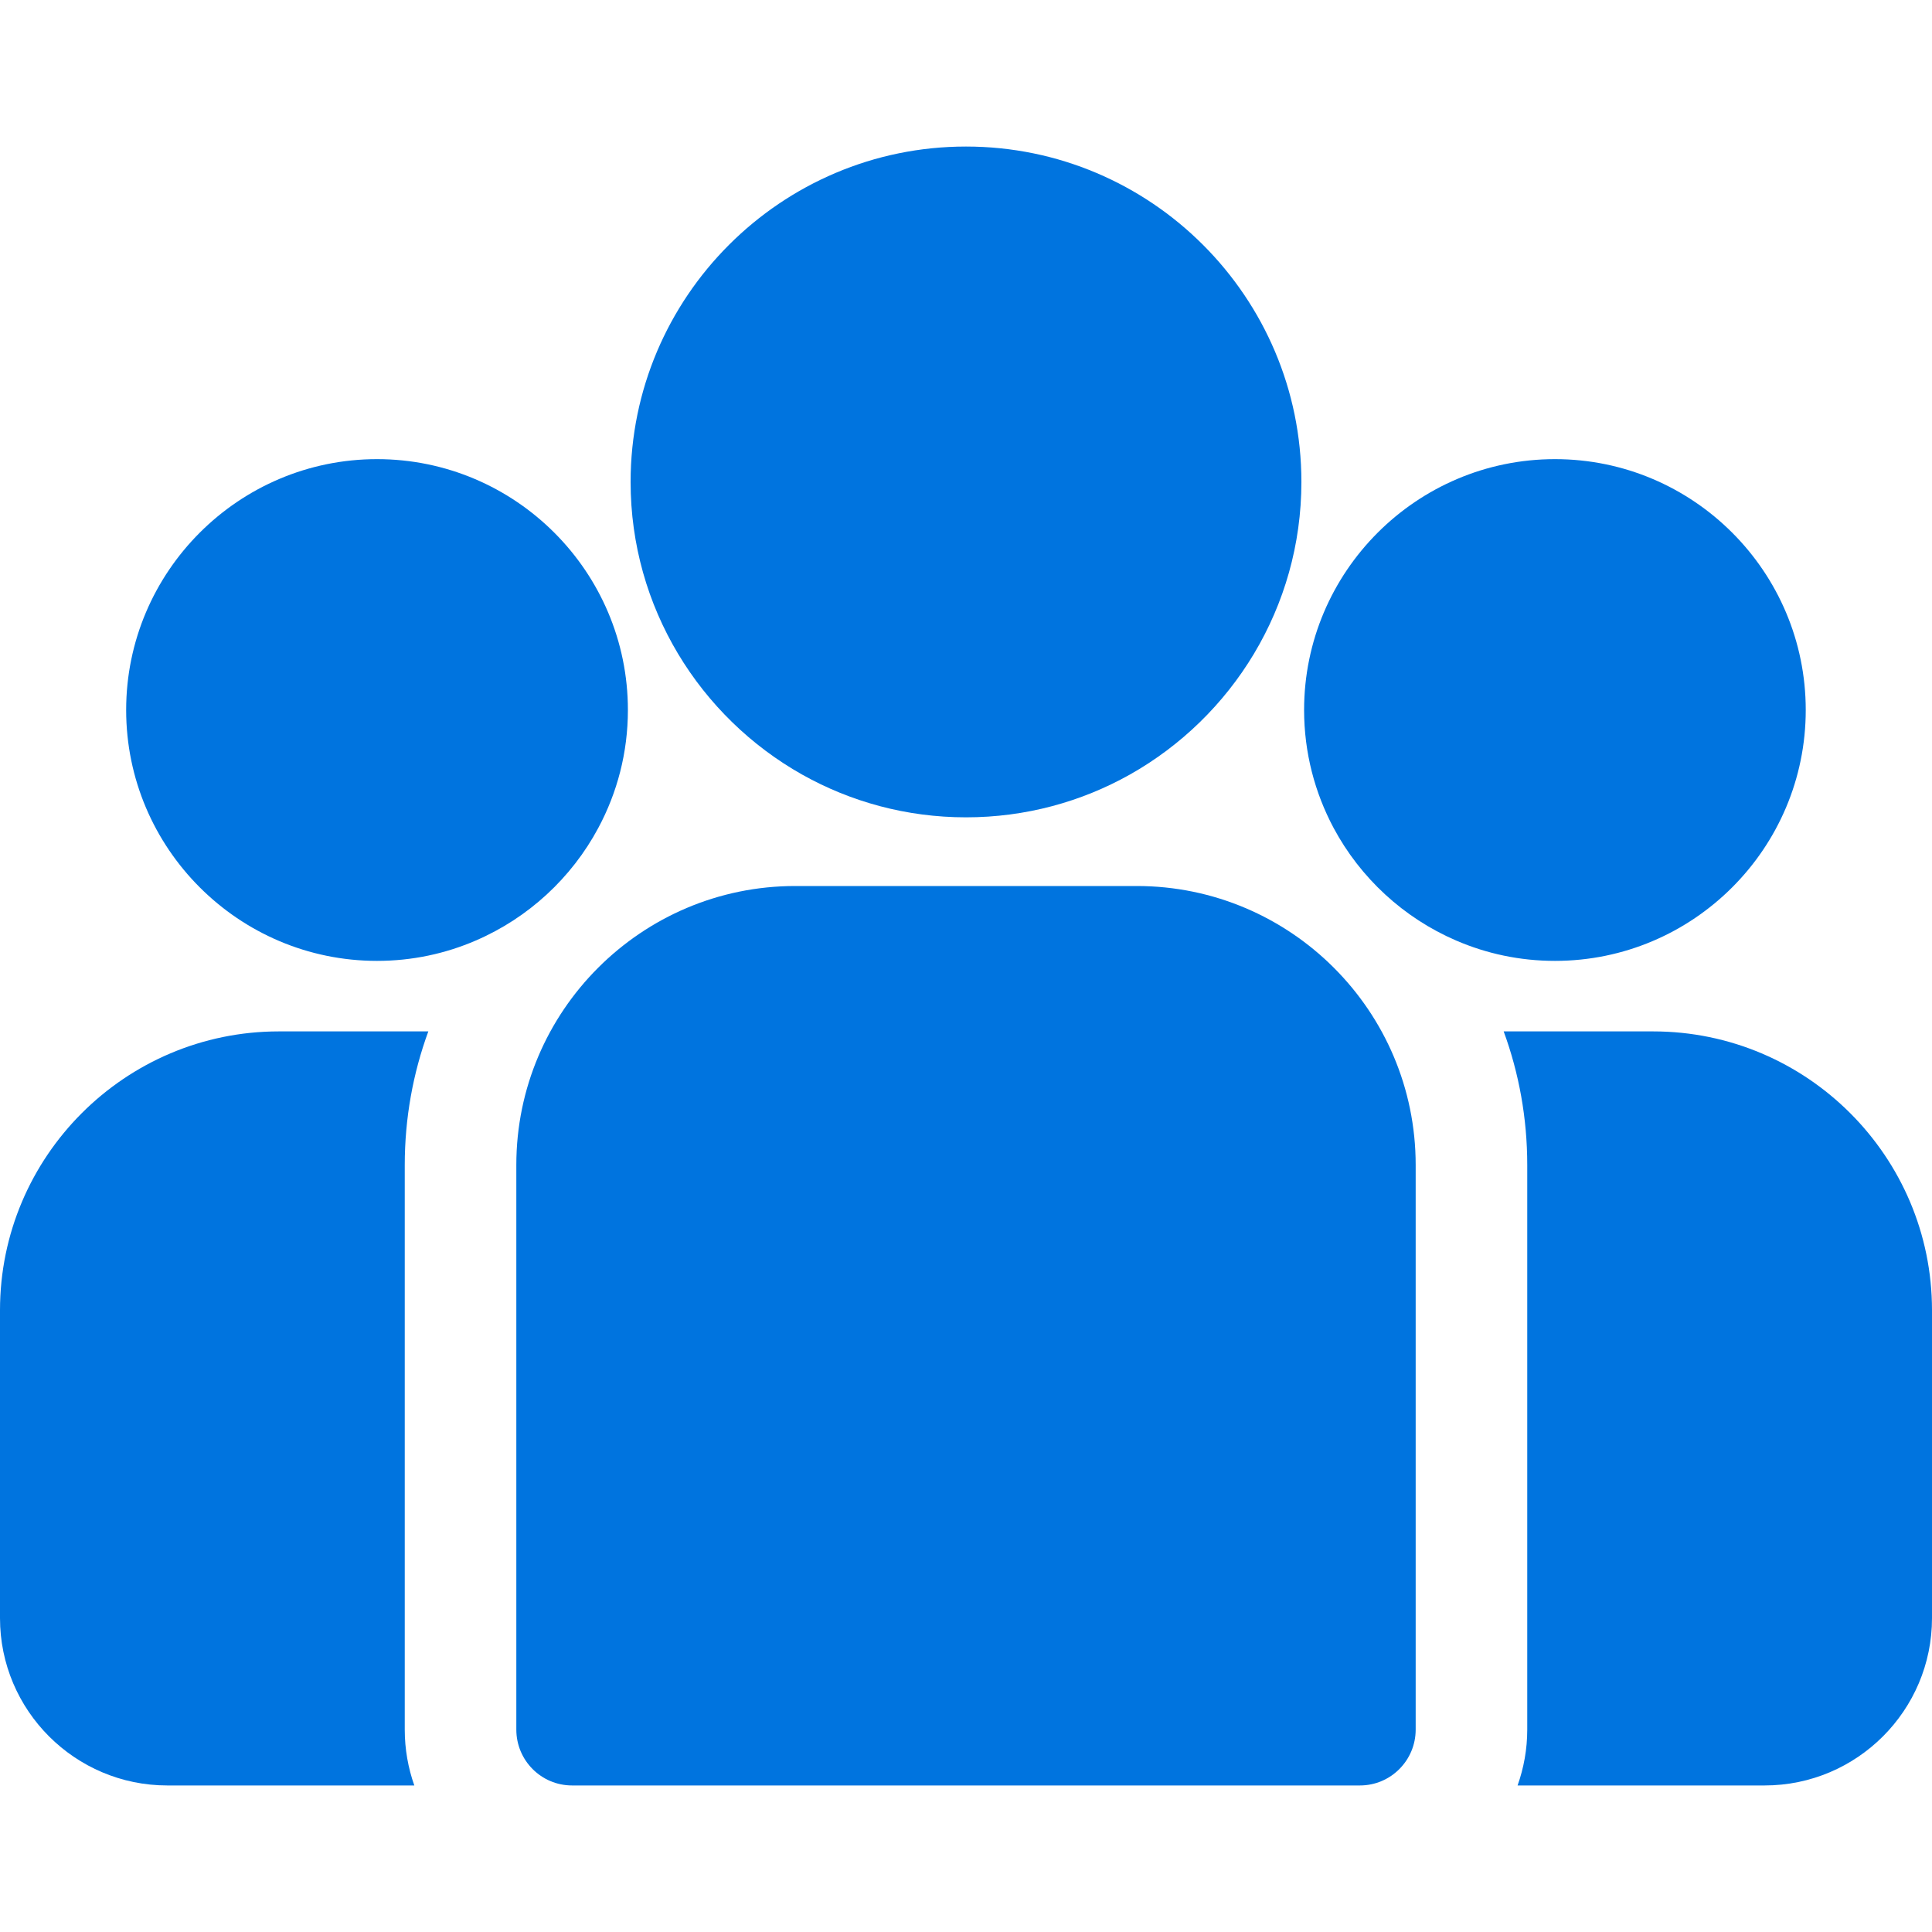
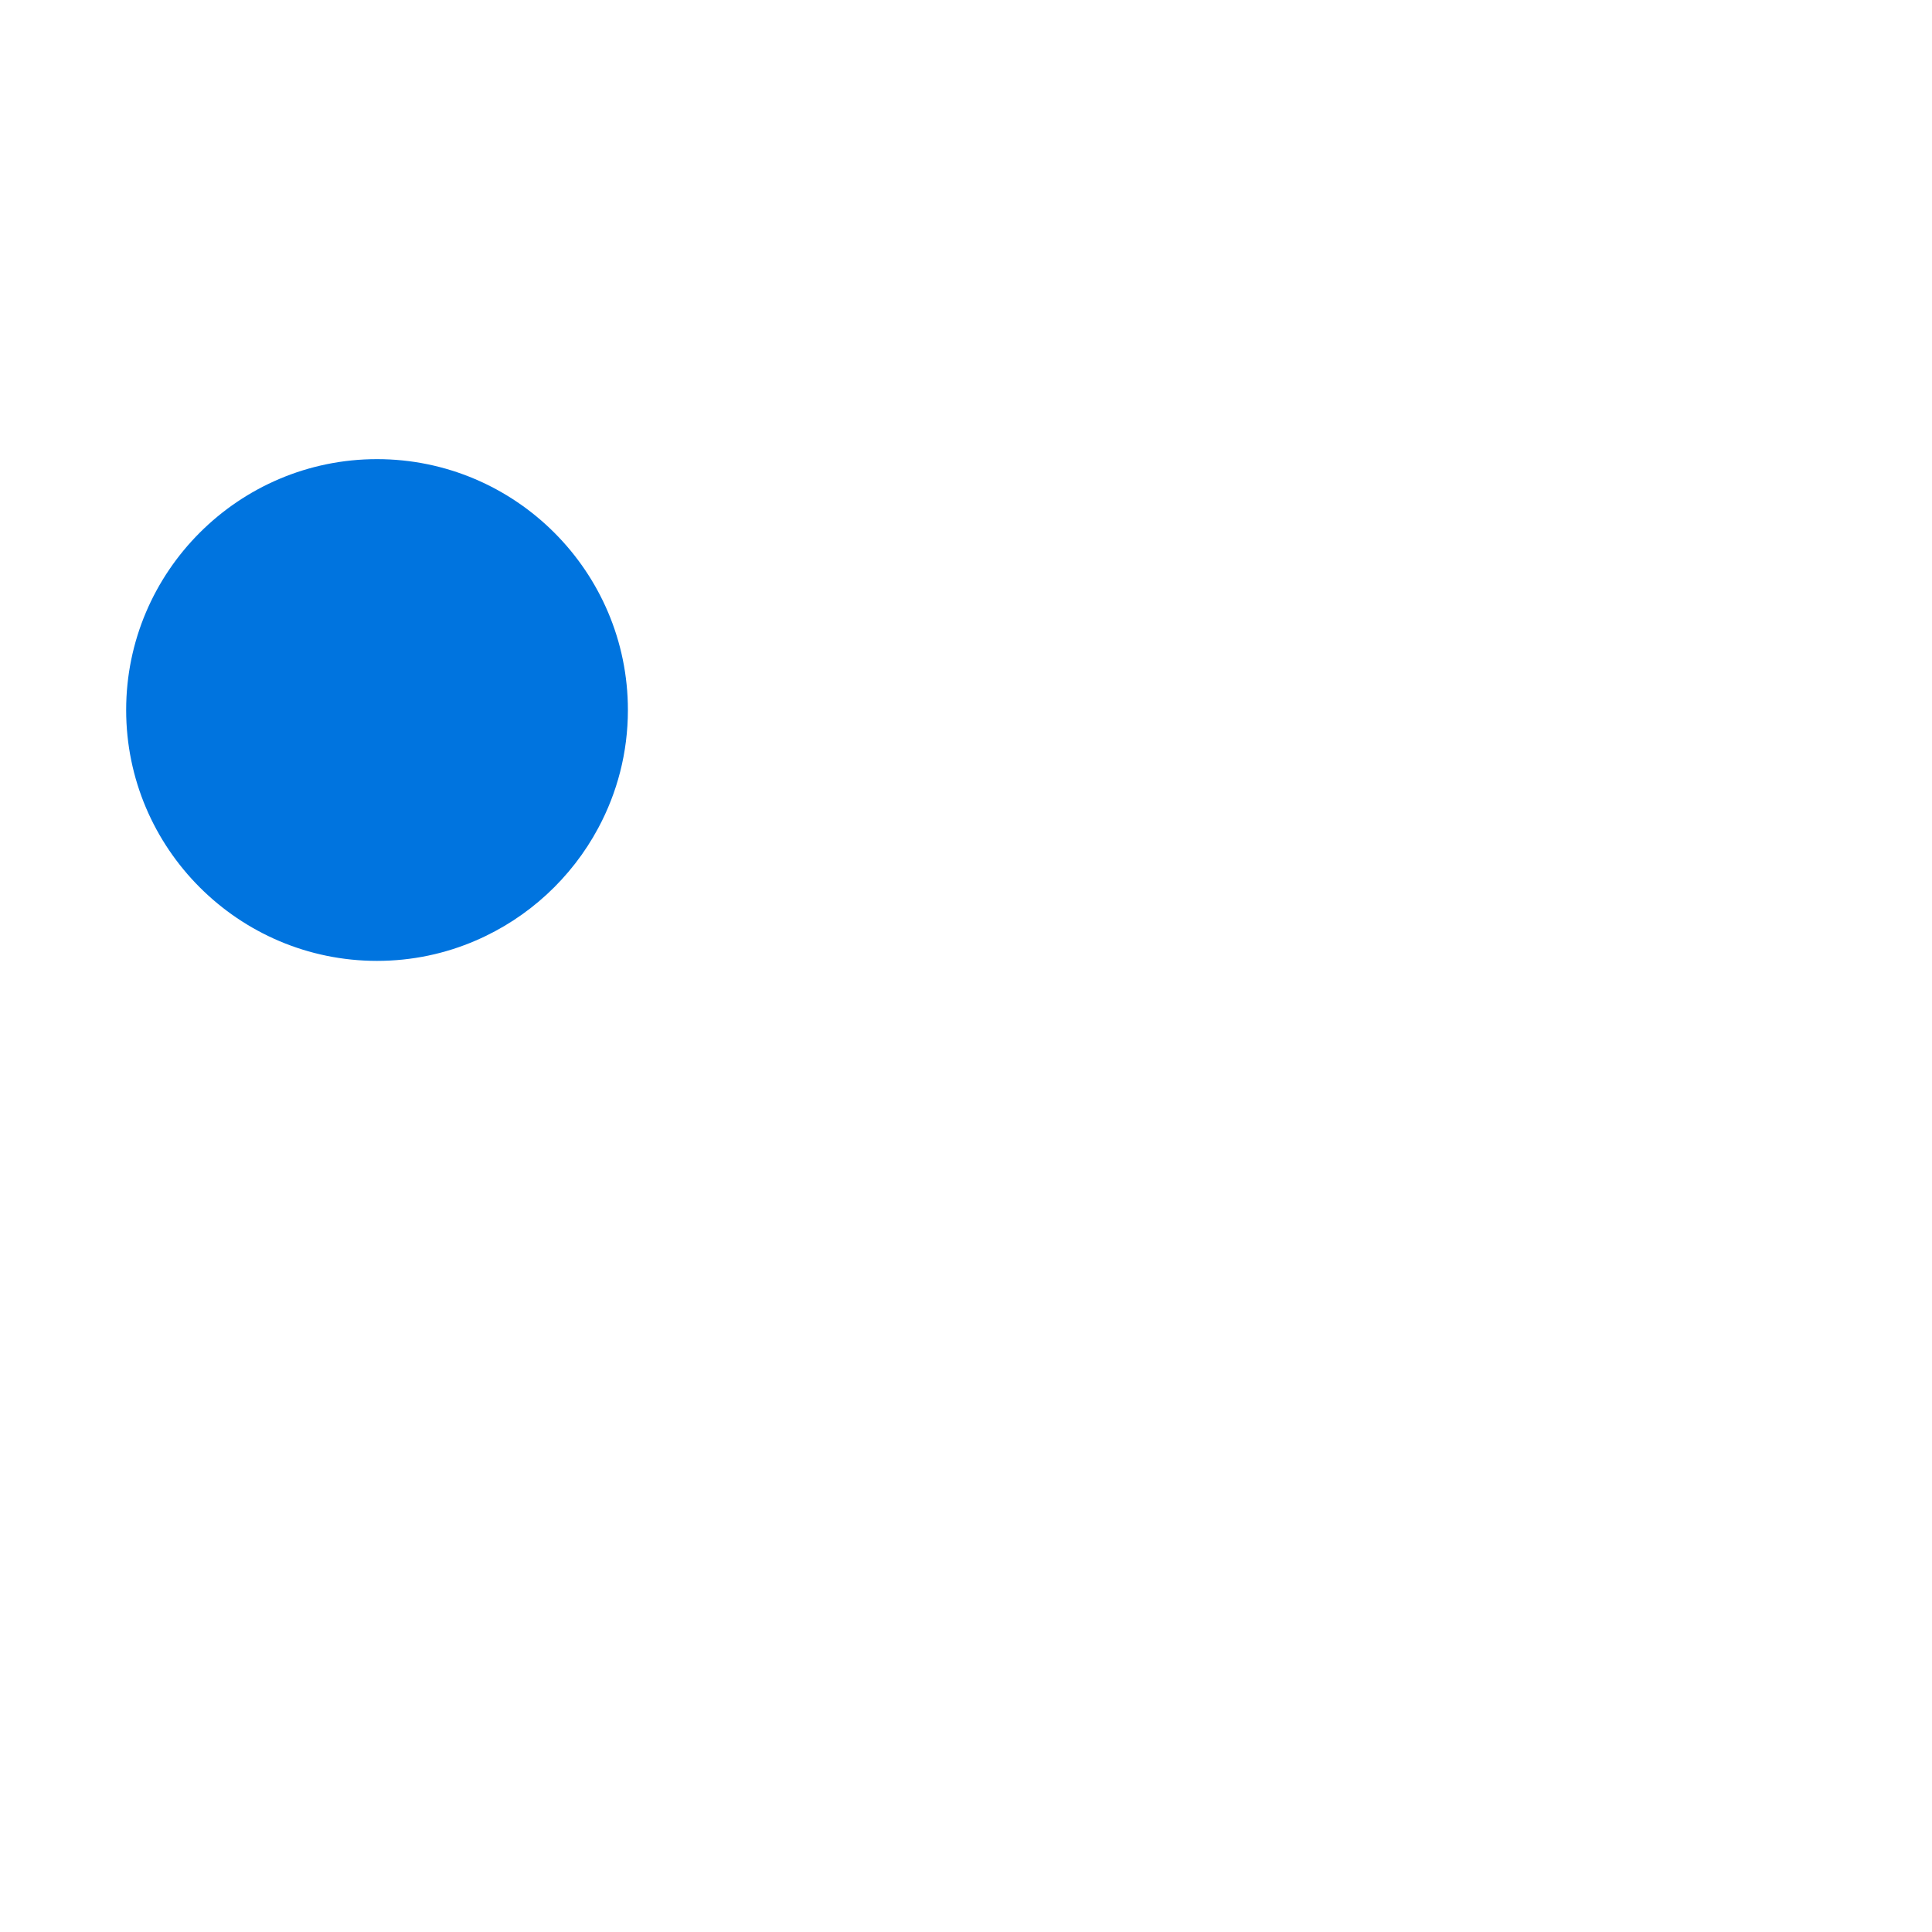
<svg xmlns="http://www.w3.org/2000/svg" width="20" height="20" viewBox="0 0 20 20" fill="none">
-   <path d="M17.113 10.677H15.566C15.724 11.108 15.81 11.574 15.81 12.06V17.905C15.81 18.108 15.774 18.302 15.71 18.483H18.267C19.223 18.483 20 17.706 20 16.751V13.564C20 11.972 18.705 10.677 17.113 10.677Z" fill="#0074DF" />
-   <path d="M4.19 12.06C4.19 11.574 4.276 11.108 4.434 10.677H2.887C1.295 10.677 0 11.972 0 13.564V16.751C0 17.706 0.777 18.483 1.732 18.483H4.289C4.225 18.302 4.19 18.108 4.19 17.905V12.06Z" fill="#0074DF" />
-   <path d="M11.768 9.172H8.232C6.64 9.172 5.345 10.467 5.345 12.059V17.905C5.345 18.224 5.603 18.483 5.922 18.483H14.078C14.396 18.483 14.655 18.224 14.655 17.905V12.059C14.655 10.467 13.36 9.172 11.768 9.172Z" fill="#0074DF" />
-   <path d="M10 1.517C8.085 1.517 6.528 3.075 6.528 4.989C6.528 6.288 7.245 7.422 8.303 8.018C8.805 8.3 9.384 8.461 10 8.461C10.616 8.461 11.195 8.3 11.697 8.018C12.755 7.422 13.472 6.288 13.472 4.989C13.472 3.075 11.915 1.517 10 1.517Z" fill="#0074DF" />
  <path d="M3.903 4.753C2.471 4.753 1.306 5.918 1.306 7.35C1.306 8.782 2.471 9.947 3.903 9.947C4.266 9.947 4.612 9.872 4.926 9.736C5.469 9.502 5.917 9.088 6.194 8.57C6.389 8.206 6.5 7.791 6.5 7.35C6.5 5.918 5.335 4.753 3.903 4.753Z" fill="#0074DF" />
-   <path d="M16.097 4.753C14.665 4.753 13.5 5.918 13.5 7.35C13.5 7.791 13.611 8.206 13.805 8.57C14.082 9.088 14.53 9.502 15.073 9.736C15.388 9.872 15.733 9.947 16.097 9.947C17.529 9.947 18.693 8.782 18.693 7.35C18.693 5.918 17.529 4.753 16.097 4.753Z" fill="#0074DF" />
</svg>